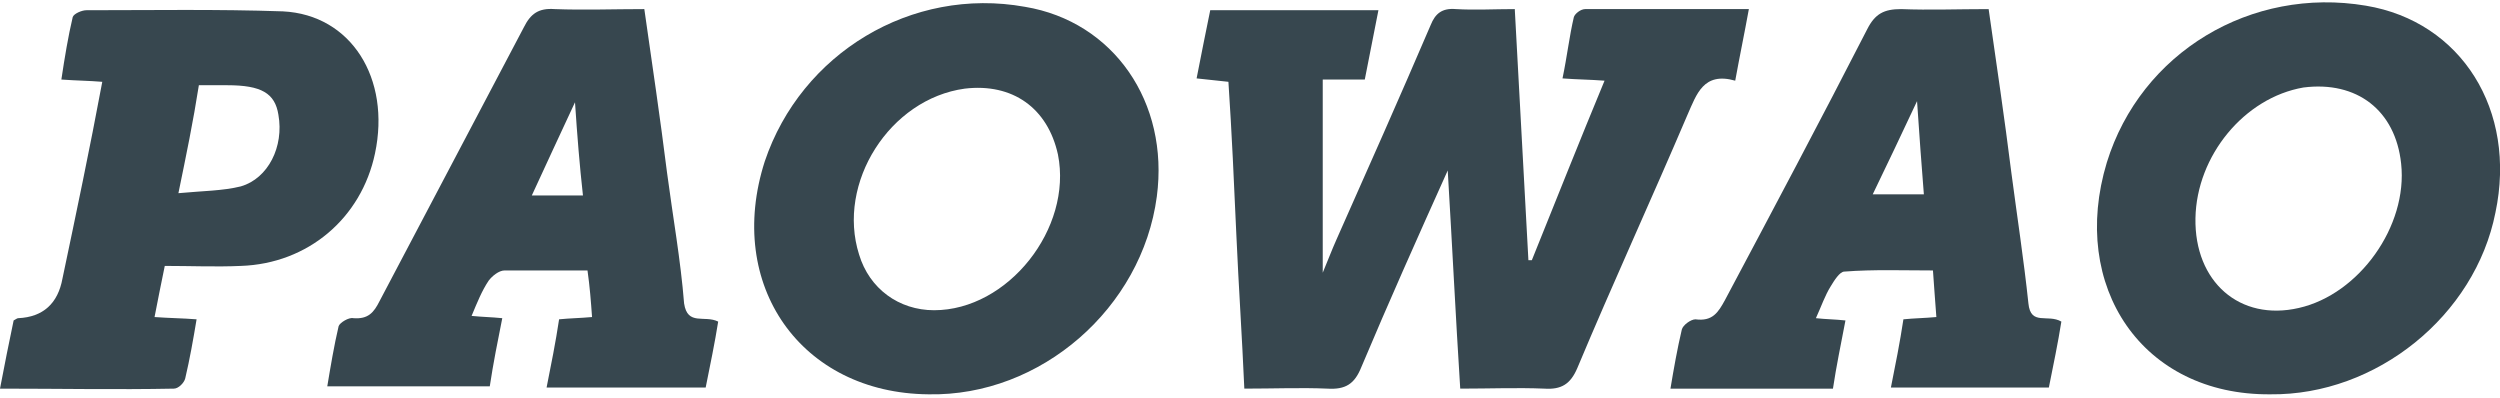
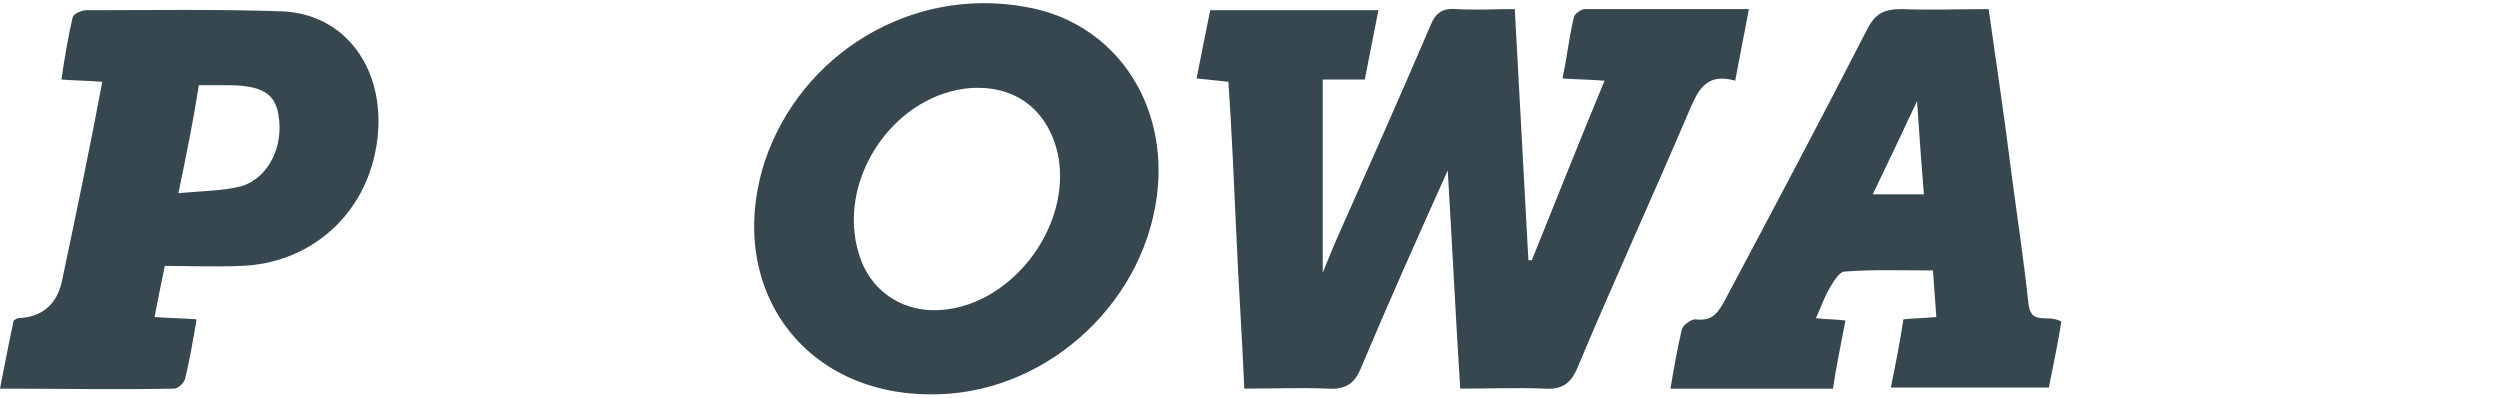
<svg xmlns="http://www.w3.org/2000/svg" version="1.1" id="レイヤー_1" x="0px" y="0px" viewBox="0 0 220 35" style="enable-background:new 0 0 220 35;" xml:space="preserve">
  <style type="text/css">
	.st0{fill:#37474F;}
</style>
  <g id="a">
</g>
  <g id="b">
    <g id="c">
      <g>
        <path class="st0" d="M133.3,0.8c0.4,7.5,0.8,14.8,1.2,22.1h0.3c2.1-5.2,4.2-10.5,6.4-15.8c-1.3-0.1-2.4-0.1-3.7-0.2     c0.4-1.9,0.6-3.7,1-5.4c0.1-0.3,0.6-0.7,1-0.7c4.7,0,9.4,0,14.4,0c-0.4,2.2-0.8,4.1-1.2,6.3c-2.8-0.8-3.4,1.2-4.2,3     c-3.2,7.5-6.6,14.9-9.7,22.3c-0.6,1.4-1.4,1.9-2.9,1.8c-2.4-0.1-4.8,0-7.4,0c-0.4-6.3-0.7-12.5-1.1-19.2     c-2.7,6-5.2,11.6-7.6,17.3c-0.6,1.5-1.4,2-3,1.9c-2.3-0.1-4.7,0-7.3,0c-0.2-4.6-0.5-9-0.7-13.5s-0.4-9-0.7-13.5     c-1-0.1-1.8-0.2-2.8-0.3c0.4-2.1,0.8-4,1.2-6h14.8c-0.4,2.1-0.8,4-1.2,6.1h-3.7v17c0.5-1.2,0.8-2,1.2-2.9     c2.8-6.3,5.6-12.6,8.3-18.9c0.4-1,1-1.5,2.2-1.4C129.8,0.9,131.5,0.8,133.3,0.8L133.3,0.8z" />
        <path class="st0" d="M81.7,34.7c-11.2-0.1-17.9-9.6-14.4-20.5C70.5,4.7,80.2-1.2,90.2,0.6C98,1.9,102.9,9,101.8,17.3     C100.5,27.1,91.6,34.9,81.7,34.7z M82.2,27.3c6.5,0,12.2-7.2,10.9-13.7c-0.9-4.1-4-6.3-8.2-5.8c-6.6,0.9-11.3,8.3-9.3,14.6     C76.5,25.4,79.1,27.3,82.2,27.3L82.2,27.3z" />
-         <path class="st0" d="M199.8,34.7c-11.3,0.1-17.7-9.5-14.4-20.4c3-9.7,12.7-15.5,22.8-13.8c8.4,1.4,13.3,9.2,11.4,18.2     C217.8,27.8,209.1,34.8,199.8,34.7z M193.2,19.2c-0.1,5.6,3.9,9.1,9.1,7.9c5.3-1.2,9.6-7.2,9-12.7c-0.5-4.7-3.9-7.3-8.6-6.7     C197.5,8.6,193.3,13.7,193.2,19.2L193.2,19.2z" />
-         <path class="st0" d="M63.2,28.3c-0.3,1.9-0.7,3.8-1.1,5.8h-14c0.4-2,0.8-4,1.1-6c1-0.1,1.8-0.1,2.9-0.2c-0.1-1.4-0.2-2.7-0.4-4.1     c-2.5,0-4.9,0-7.3,0c-0.5,0-1.1,0.5-1.4,0.9c-0.6,0.9-1,1.9-1.5,3.1c1,0.1,1.7,0.1,2.7,0.2c-0.4,2-0.8,4-1.1,6H28.8     c0.3-1.8,0.6-3.6,1-5.3c0.1-0.3,0.9-0.8,1.3-0.7c1.3,0.1,1.8-0.5,2.3-1.5c4.2-8,8.5-16.1,12.7-24.1c0.6-1.2,1.3-1.7,2.7-1.6     c2.6,0.1,5.2,0,7.9,0c0.7,4.9,1.4,9.6,2,14.4c0.5,3.8,1.2,7.7,1.5,11.5C60.5,28.7,62,27.7,63.2,28.3L63.2,28.3z M50.6,9     c-1.4,3-2.6,5.6-3.8,8.2h4.5C51,14.5,50.8,12,50.6,9L50.6,9z" />
        <path class="st0" d="M181.4,28.3c-0.3,1.9-0.7,3.8-1.1,5.8h-13.9c0.4-2,0.8-4,1.1-6c1-0.1,1.8-0.1,2.9-0.2     c-0.1-1.4-0.2-2.6-0.3-4.1c-2.6,0-5.2-0.1-7.8,0.1c-0.4,0-0.9,0.8-1.2,1.3c-0.5,0.8-0.8,1.7-1.3,2.8c0.9,0.1,1.7,0.1,2.6,0.2     c-0.4,2.1-0.8,4-1.1,6H147c0.3-1.8,0.6-3.5,1-5.2c0.1-0.4,0.8-0.9,1.2-0.9c1.5,0.2,2-0.6,2.6-1.7c4.2-7.9,8.4-15.8,12.5-23.8     c0.7-1.4,1.5-1.8,3-1.8c2.5,0.1,5,0,7.7,0c0.7,4.9,1.4,9.6,2,14.4c0.5,3.8,1.1,7.7,1.5,11.5C178.7,28.7,180.2,27.6,181.4,28.3     L181.4,28.3z M169.3,17.1c-0.2-2.6-0.4-5.1-0.6-8.2c-1.4,3-2.6,5.5-3.9,8.2H169.3L169.3,17.1z" />
        <path class="st0" d="M13.6,27.9C15,28,16,28,17.3,28.1c-0.3,1.8-0.6,3.5-1,5.2c-0.1,0.4-0.6,0.9-1,0.9c-5,0.1-10.1,0-15.3,0     c0.4-2.1,0.8-4.1,1.2-6C1.4,28.1,1.5,28,1.6,28c2.2-0.1,3.5-1.3,3.9-3.5C6.7,18.8,7.9,13.1,9,7.2C7.8,7.1,6.8,7.1,5.4,7     c0.3-2,0.6-3.8,1-5.5c0.1-0.3,0.8-0.6,1.2-0.6c5.8,0,11.5-0.1,17.3,0.1c6,0.3,9.5,5.9,8.1,12.5c-1.2,5.7-5.9,9.7-11.8,9.9     c-2.2,0.1-4.4,0-6.7,0C14.2,24.9,13.9,26.3,13.6,27.9L13.6,27.9z M15.7,17c2.1-0.2,3.9-0.2,5.5-0.6c2.4-0.7,3.8-3.5,3.3-6.3     C24.2,8.2,23,7.5,20,7.5c-0.8,0-1.6,0-2.5,0C17,10.7,16.4,13.6,15.7,17L15.7,17z" />
      </g>
    </g>
  </g>
</svg>